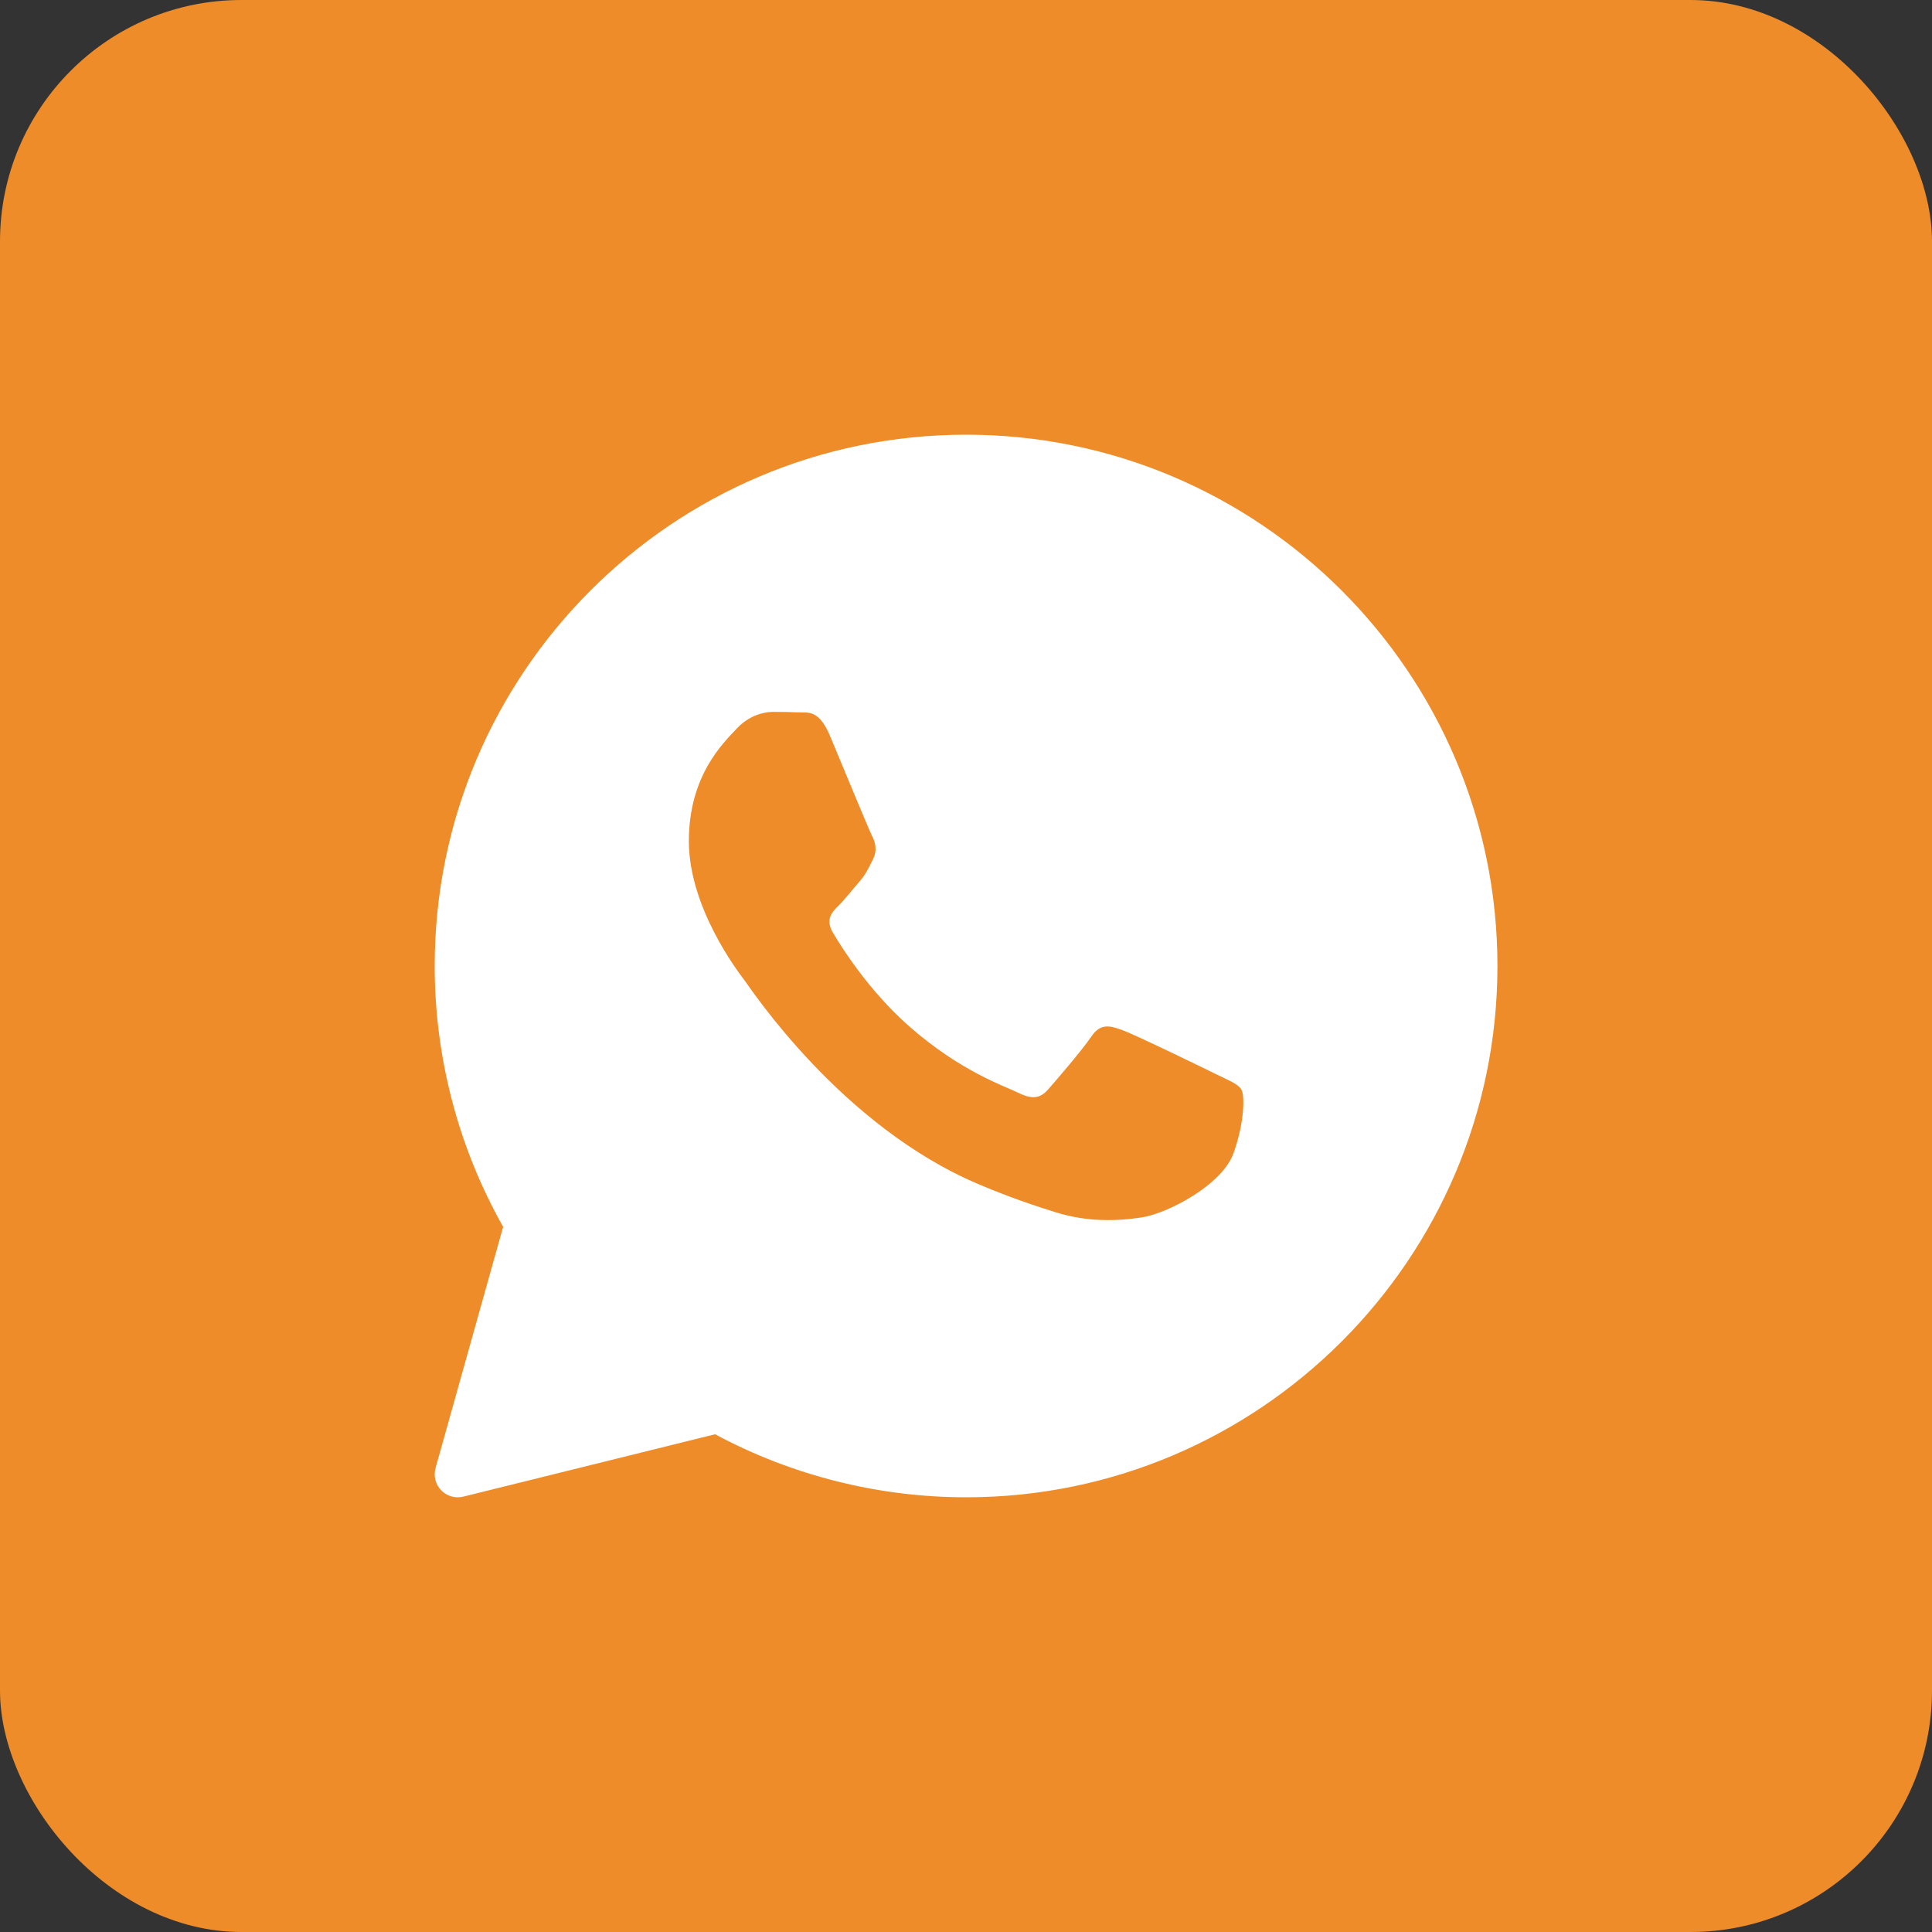
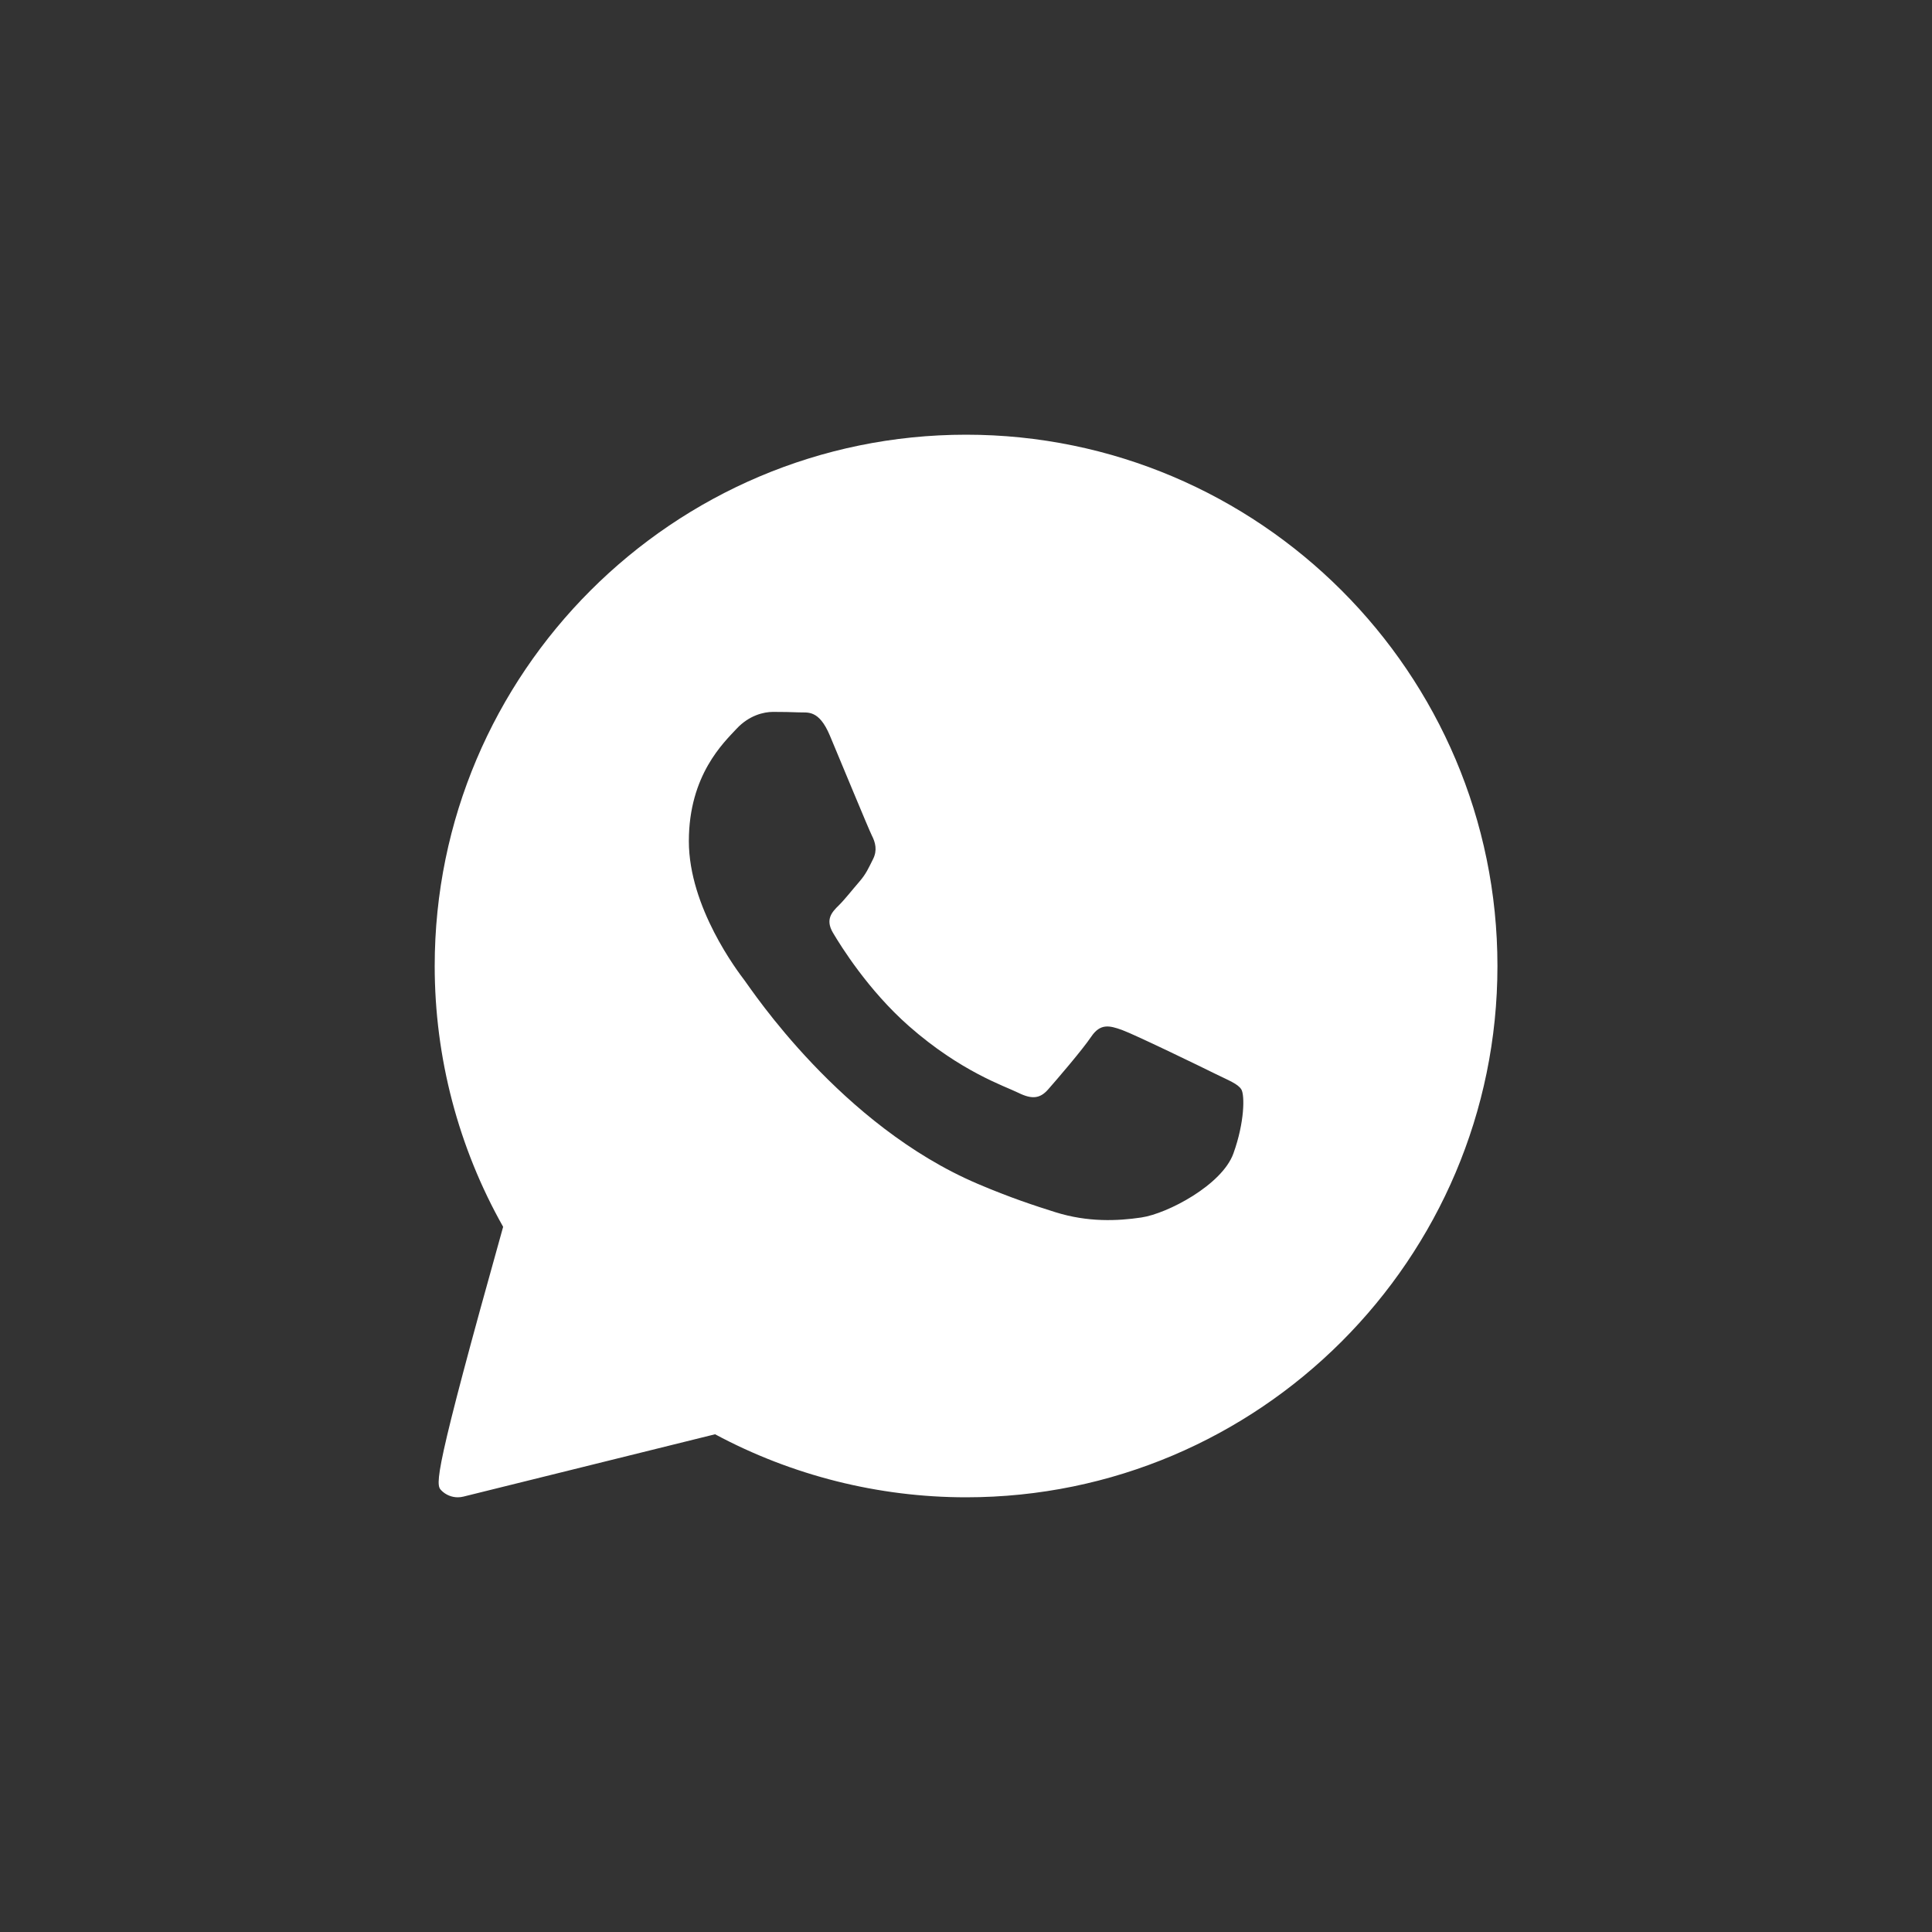
<svg xmlns="http://www.w3.org/2000/svg" width="40" height="40" viewBox="0 0 40 40" fill="none">
  <rect x="0" y="0" width="40" height="40" fill="#333333" stroke="none" />
-   <rect width="40" height="40" rx="5" fill="#ED8C29" />
-   <path d="M20.002 9C13.935 9 9 13.935 9 20C9 21.894 9.489 23.756 10.417 25.4L9.018 30.393C8.972 30.557 9.016 30.733 9.135 30.855C9.226 30.949 9.351 31 9.478 31C9.517 31 9.555 30.995 9.593 30.986L14.805 29.695C16.396 30.549 18.189 31 20.002 31C26.068 31 31.003 26.065 31.003 20C31.003 13.935 26.068 9 20.002 9ZM25.536 23.882C25.301 24.533 24.172 25.127 23.629 25.207C23.142 25.279 22.526 25.309 21.85 25.097C21.44 24.968 20.914 24.797 20.24 24.509C17.407 23.301 15.557 20.485 15.415 20.298C15.274 20.112 14.262 18.787 14.262 17.415C14.262 16.042 14.991 15.368 15.25 15.088C15.51 14.809 15.815 14.739 16.004 14.739C16.192 14.739 16.38 14.742 16.545 14.749C16.719 14.758 16.952 14.684 17.181 15.228C17.416 15.787 17.981 17.159 18.051 17.299C18.122 17.438 18.169 17.602 18.075 17.788C17.981 17.974 17.934 18.09 17.793 18.253C17.651 18.416 17.496 18.616 17.369 18.742C17.227 18.881 17.081 19.032 17.245 19.311C17.41 19.59 17.977 20.503 18.816 21.242C19.895 22.192 20.805 22.487 21.087 22.627C21.37 22.766 21.535 22.743 21.699 22.557C21.864 22.37 22.405 21.742 22.593 21.463C22.781 21.185 22.97 21.231 23.229 21.324C23.488 21.417 24.877 22.091 25.159 22.231C25.441 22.37 25.63 22.44 25.701 22.556C25.771 22.672 25.771 23.231 25.536 23.882Z" fill="white" />
+   <path d="M20.002 9C13.935 9 9 13.935 9 20C9 21.894 9.489 23.756 10.417 25.4C8.972 30.557 9.016 30.733 9.135 30.855C9.226 30.949 9.351 31 9.478 31C9.517 31 9.555 30.995 9.593 30.986L14.805 29.695C16.396 30.549 18.189 31 20.002 31C26.068 31 31.003 26.065 31.003 20C31.003 13.935 26.068 9 20.002 9ZM25.536 23.882C25.301 24.533 24.172 25.127 23.629 25.207C23.142 25.279 22.526 25.309 21.85 25.097C21.44 24.968 20.914 24.797 20.24 24.509C17.407 23.301 15.557 20.485 15.415 20.298C15.274 20.112 14.262 18.787 14.262 17.415C14.262 16.042 14.991 15.368 15.25 15.088C15.51 14.809 15.815 14.739 16.004 14.739C16.192 14.739 16.38 14.742 16.545 14.749C16.719 14.758 16.952 14.684 17.181 15.228C17.416 15.787 17.981 17.159 18.051 17.299C18.122 17.438 18.169 17.602 18.075 17.788C17.981 17.974 17.934 18.09 17.793 18.253C17.651 18.416 17.496 18.616 17.369 18.742C17.227 18.881 17.081 19.032 17.245 19.311C17.41 19.59 17.977 20.503 18.816 21.242C19.895 22.192 20.805 22.487 21.087 22.627C21.37 22.766 21.535 22.743 21.699 22.557C21.864 22.37 22.405 21.742 22.593 21.463C22.781 21.185 22.97 21.231 23.229 21.324C23.488 21.417 24.877 22.091 25.159 22.231C25.441 22.37 25.63 22.44 25.701 22.556C25.771 22.672 25.771 23.231 25.536 23.882Z" fill="white" />
</svg>